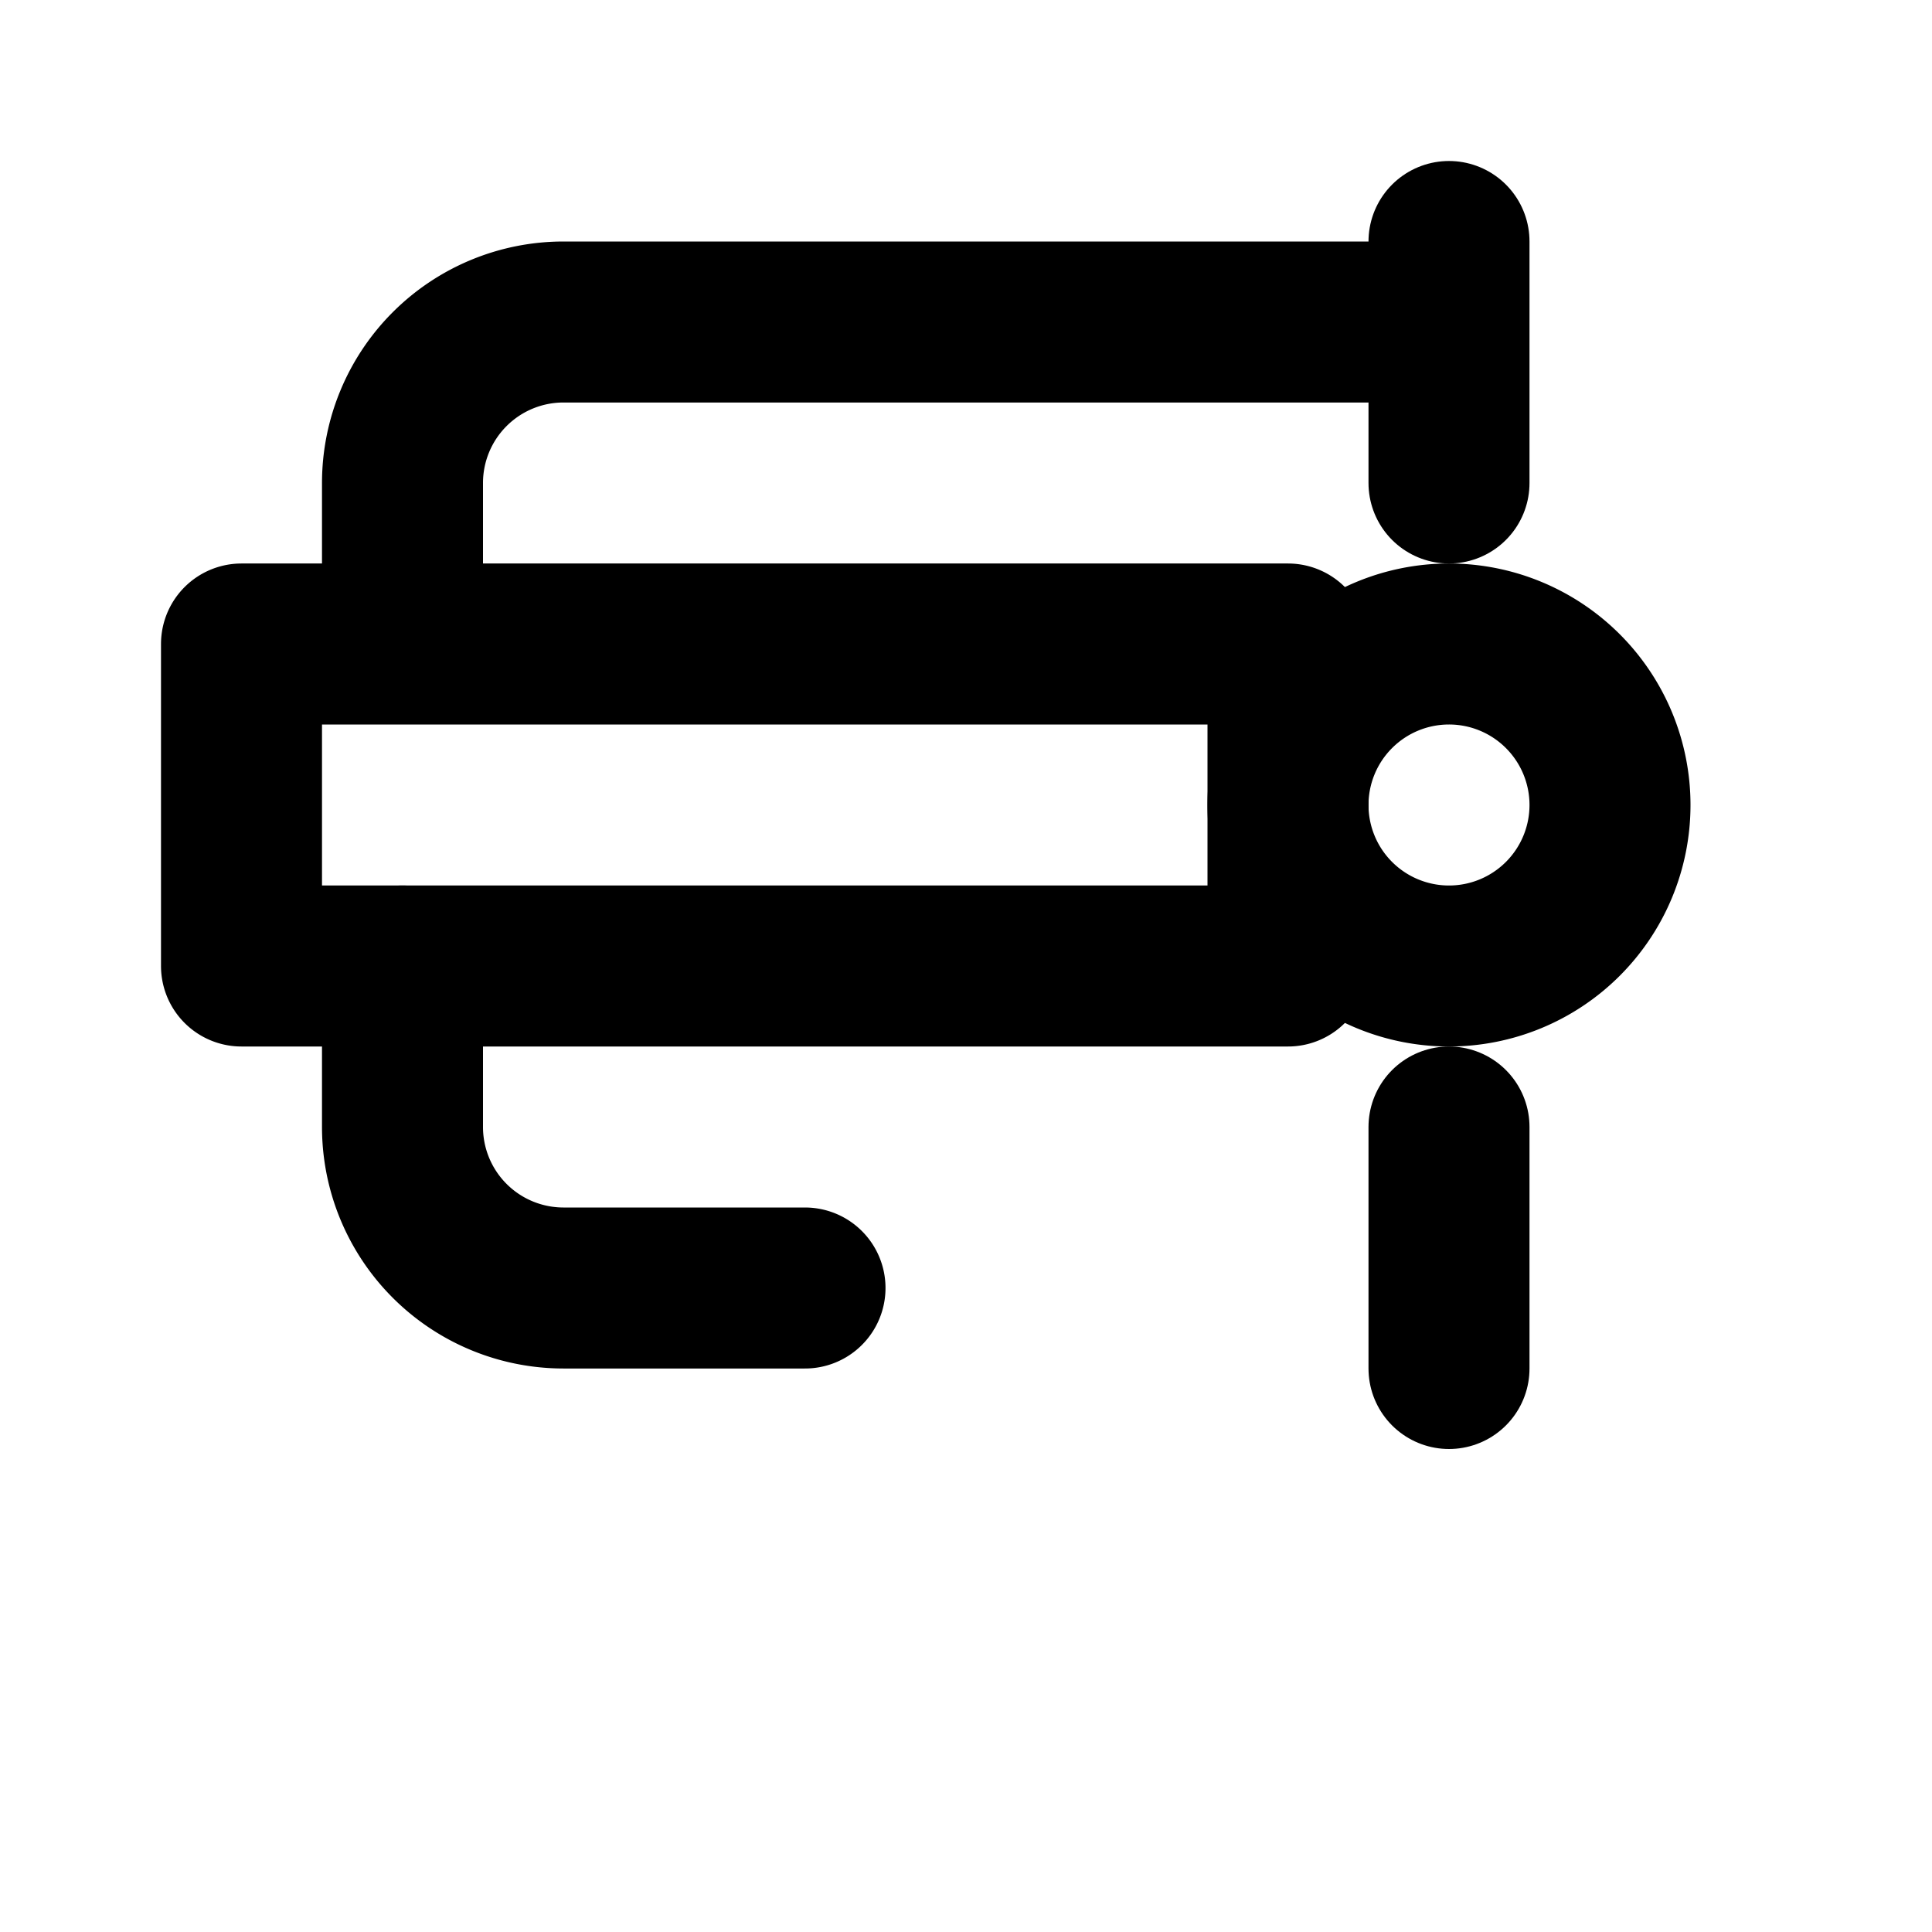
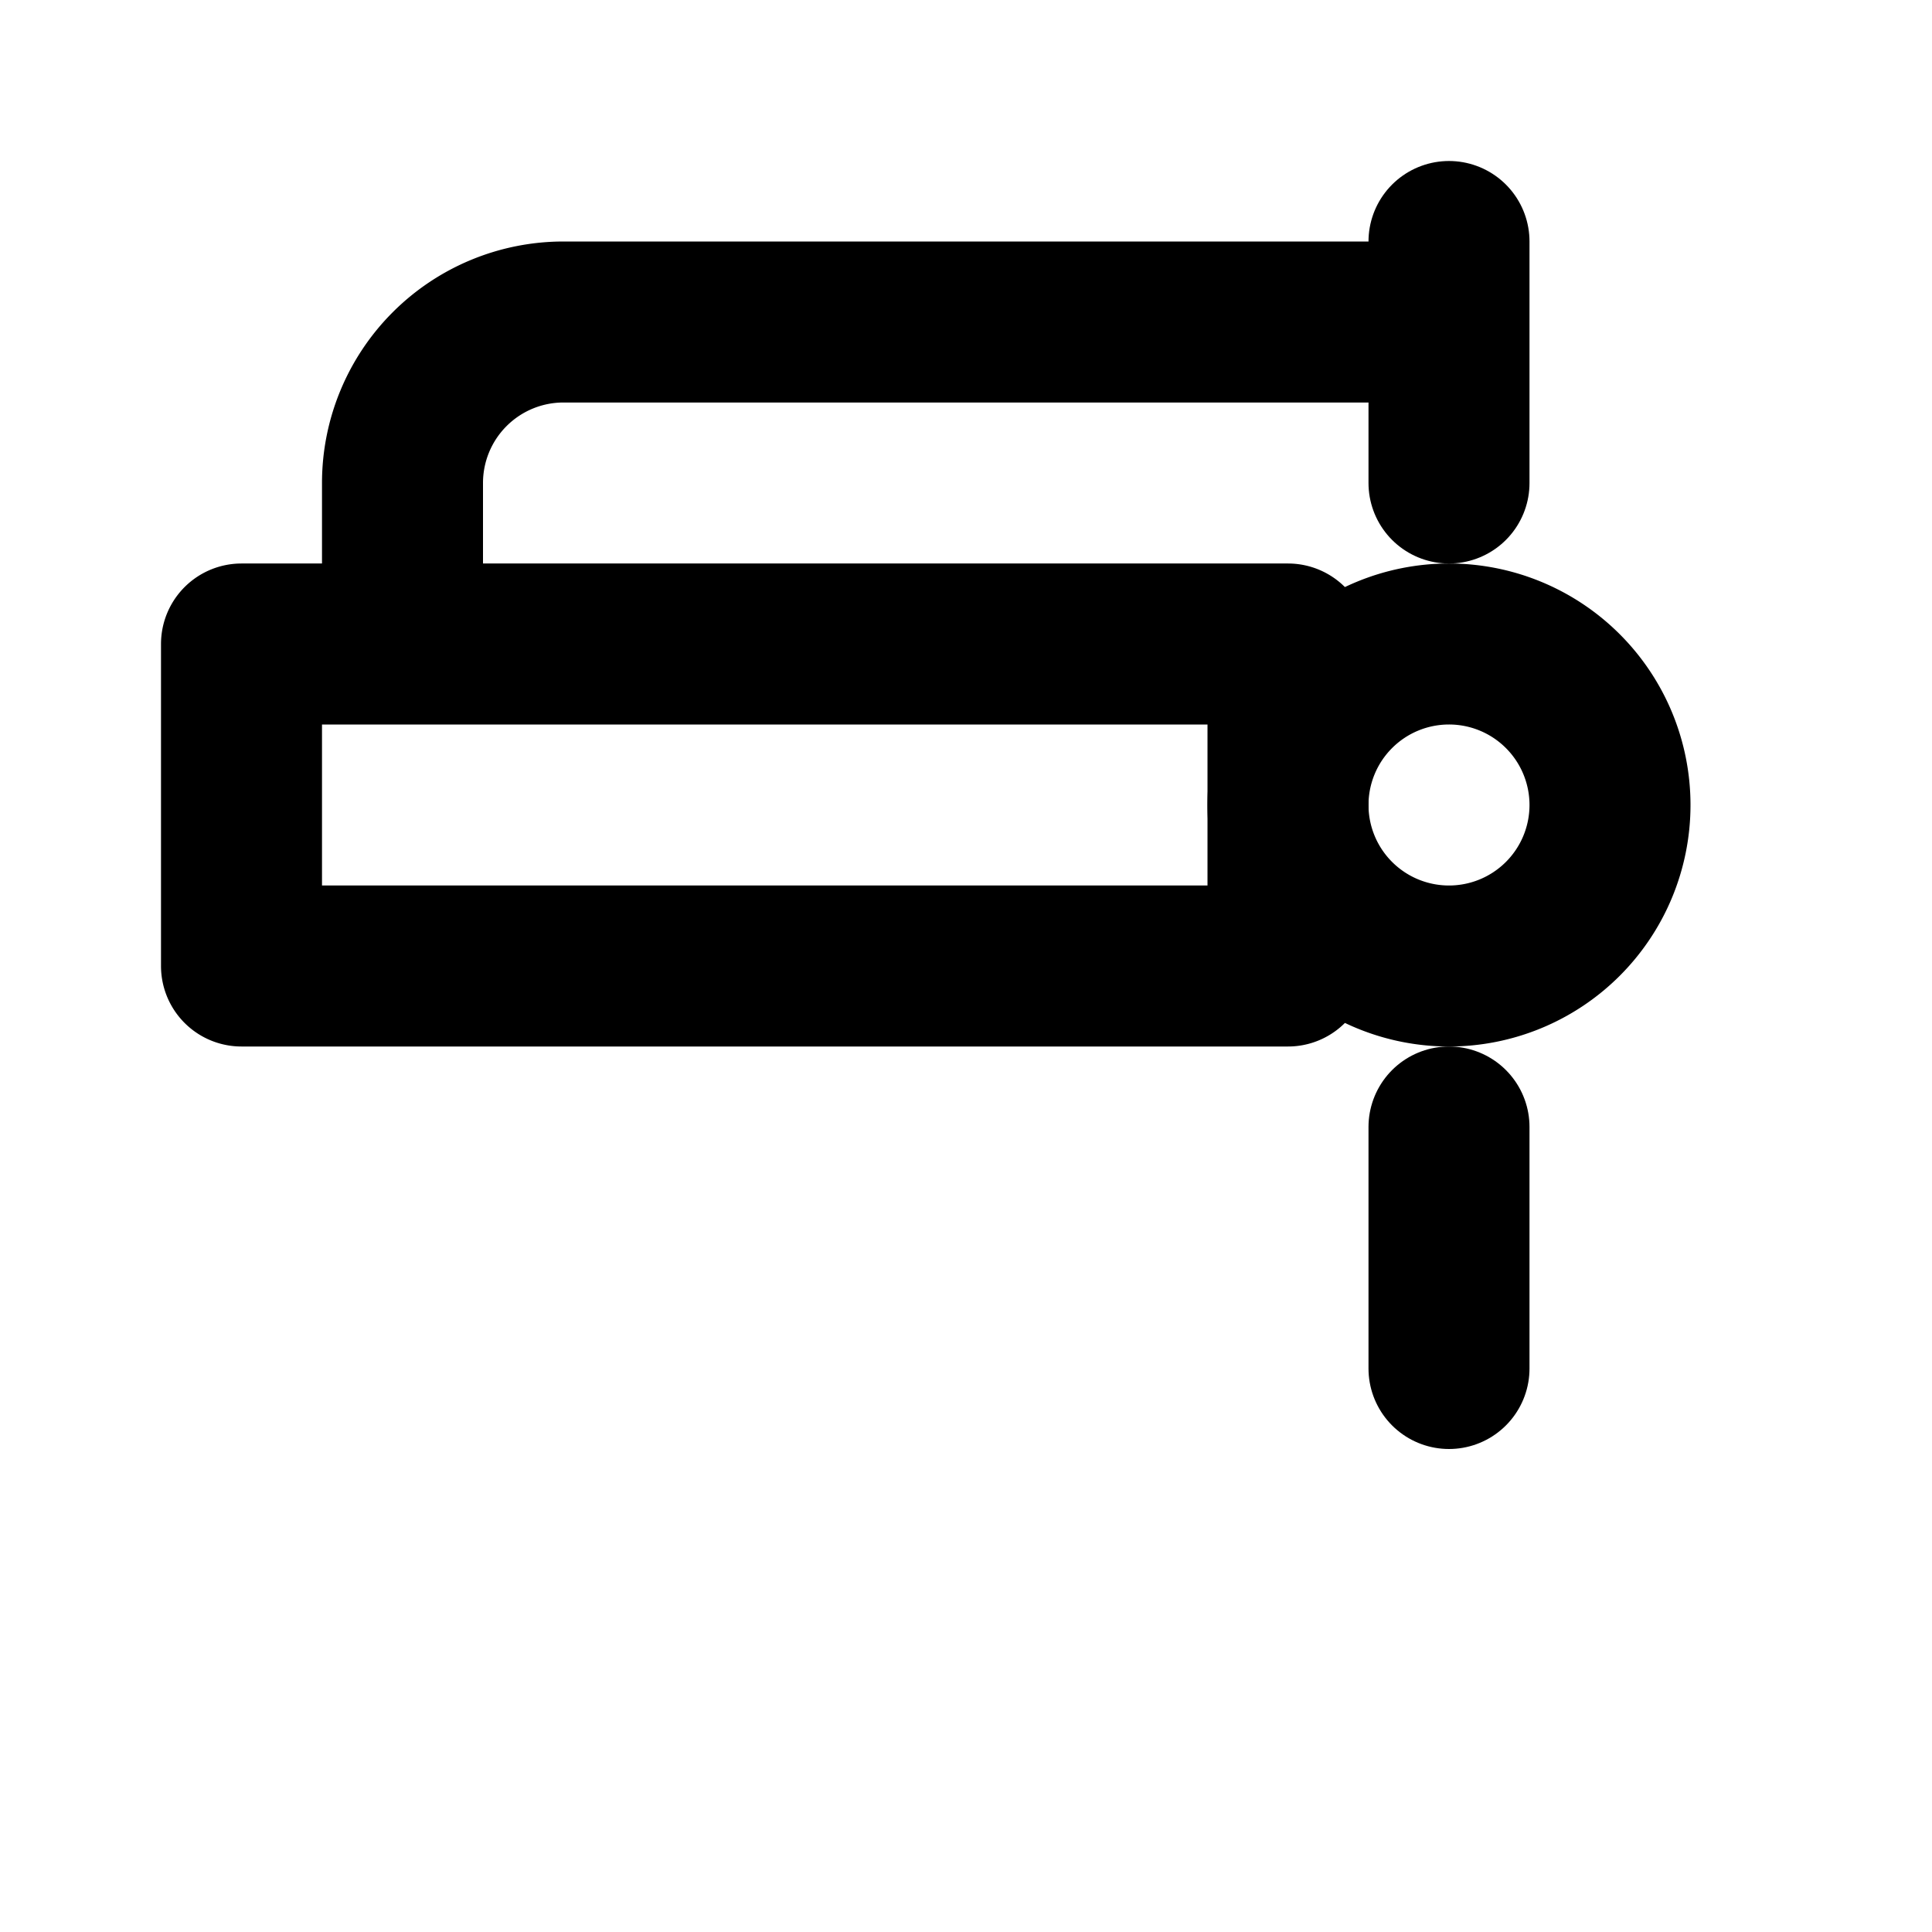
<svg xmlns="http://www.w3.org/2000/svg" viewBox="0 0 24 24" fill="none" stroke="currentColor" stroke-width="2" stroke-linecap="round" stroke-linejoin="round">
  <path d="M18 8a2 2 0 0 1 0 4 2 2 0 0 1 0-4z" />
  <path d="M18 3v3M18 14v3" />
  <path d="M3 8h13v4H3zM5 8V6a2 2 0 0 1 2-2h10" />
-   <path d="M5 12v2a2 2 0 0 0 2 2h3" />
</svg>